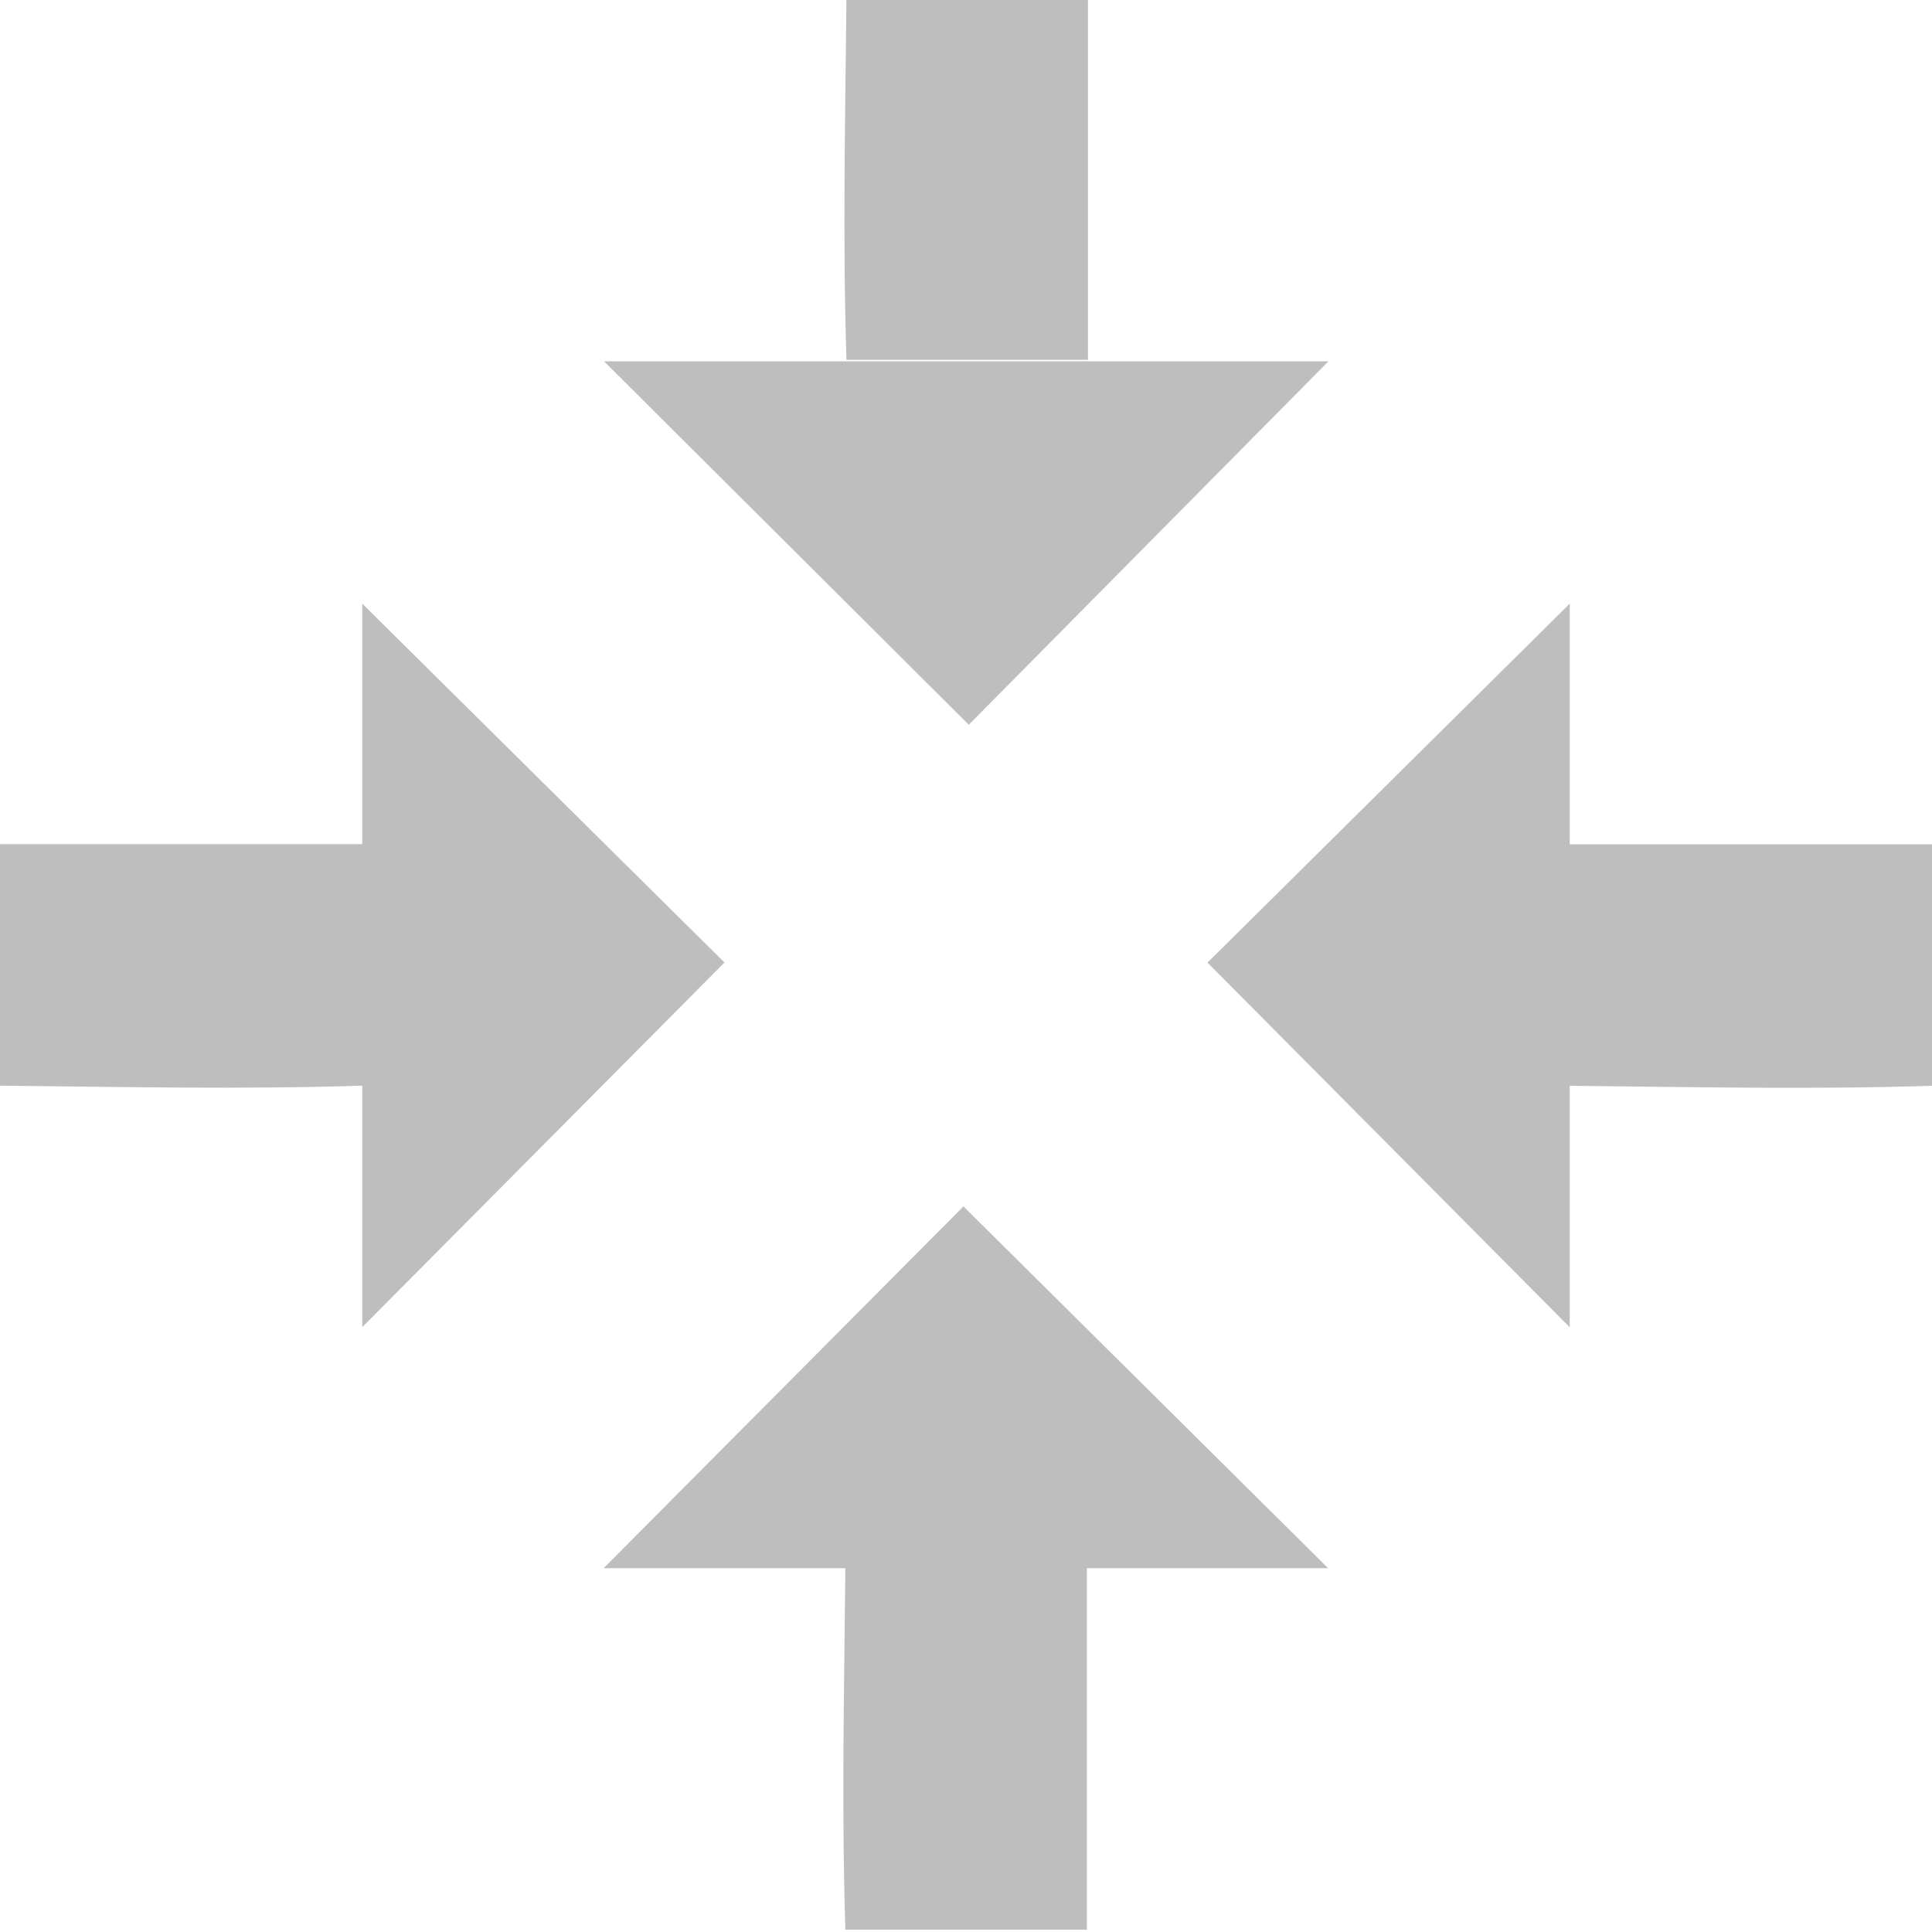
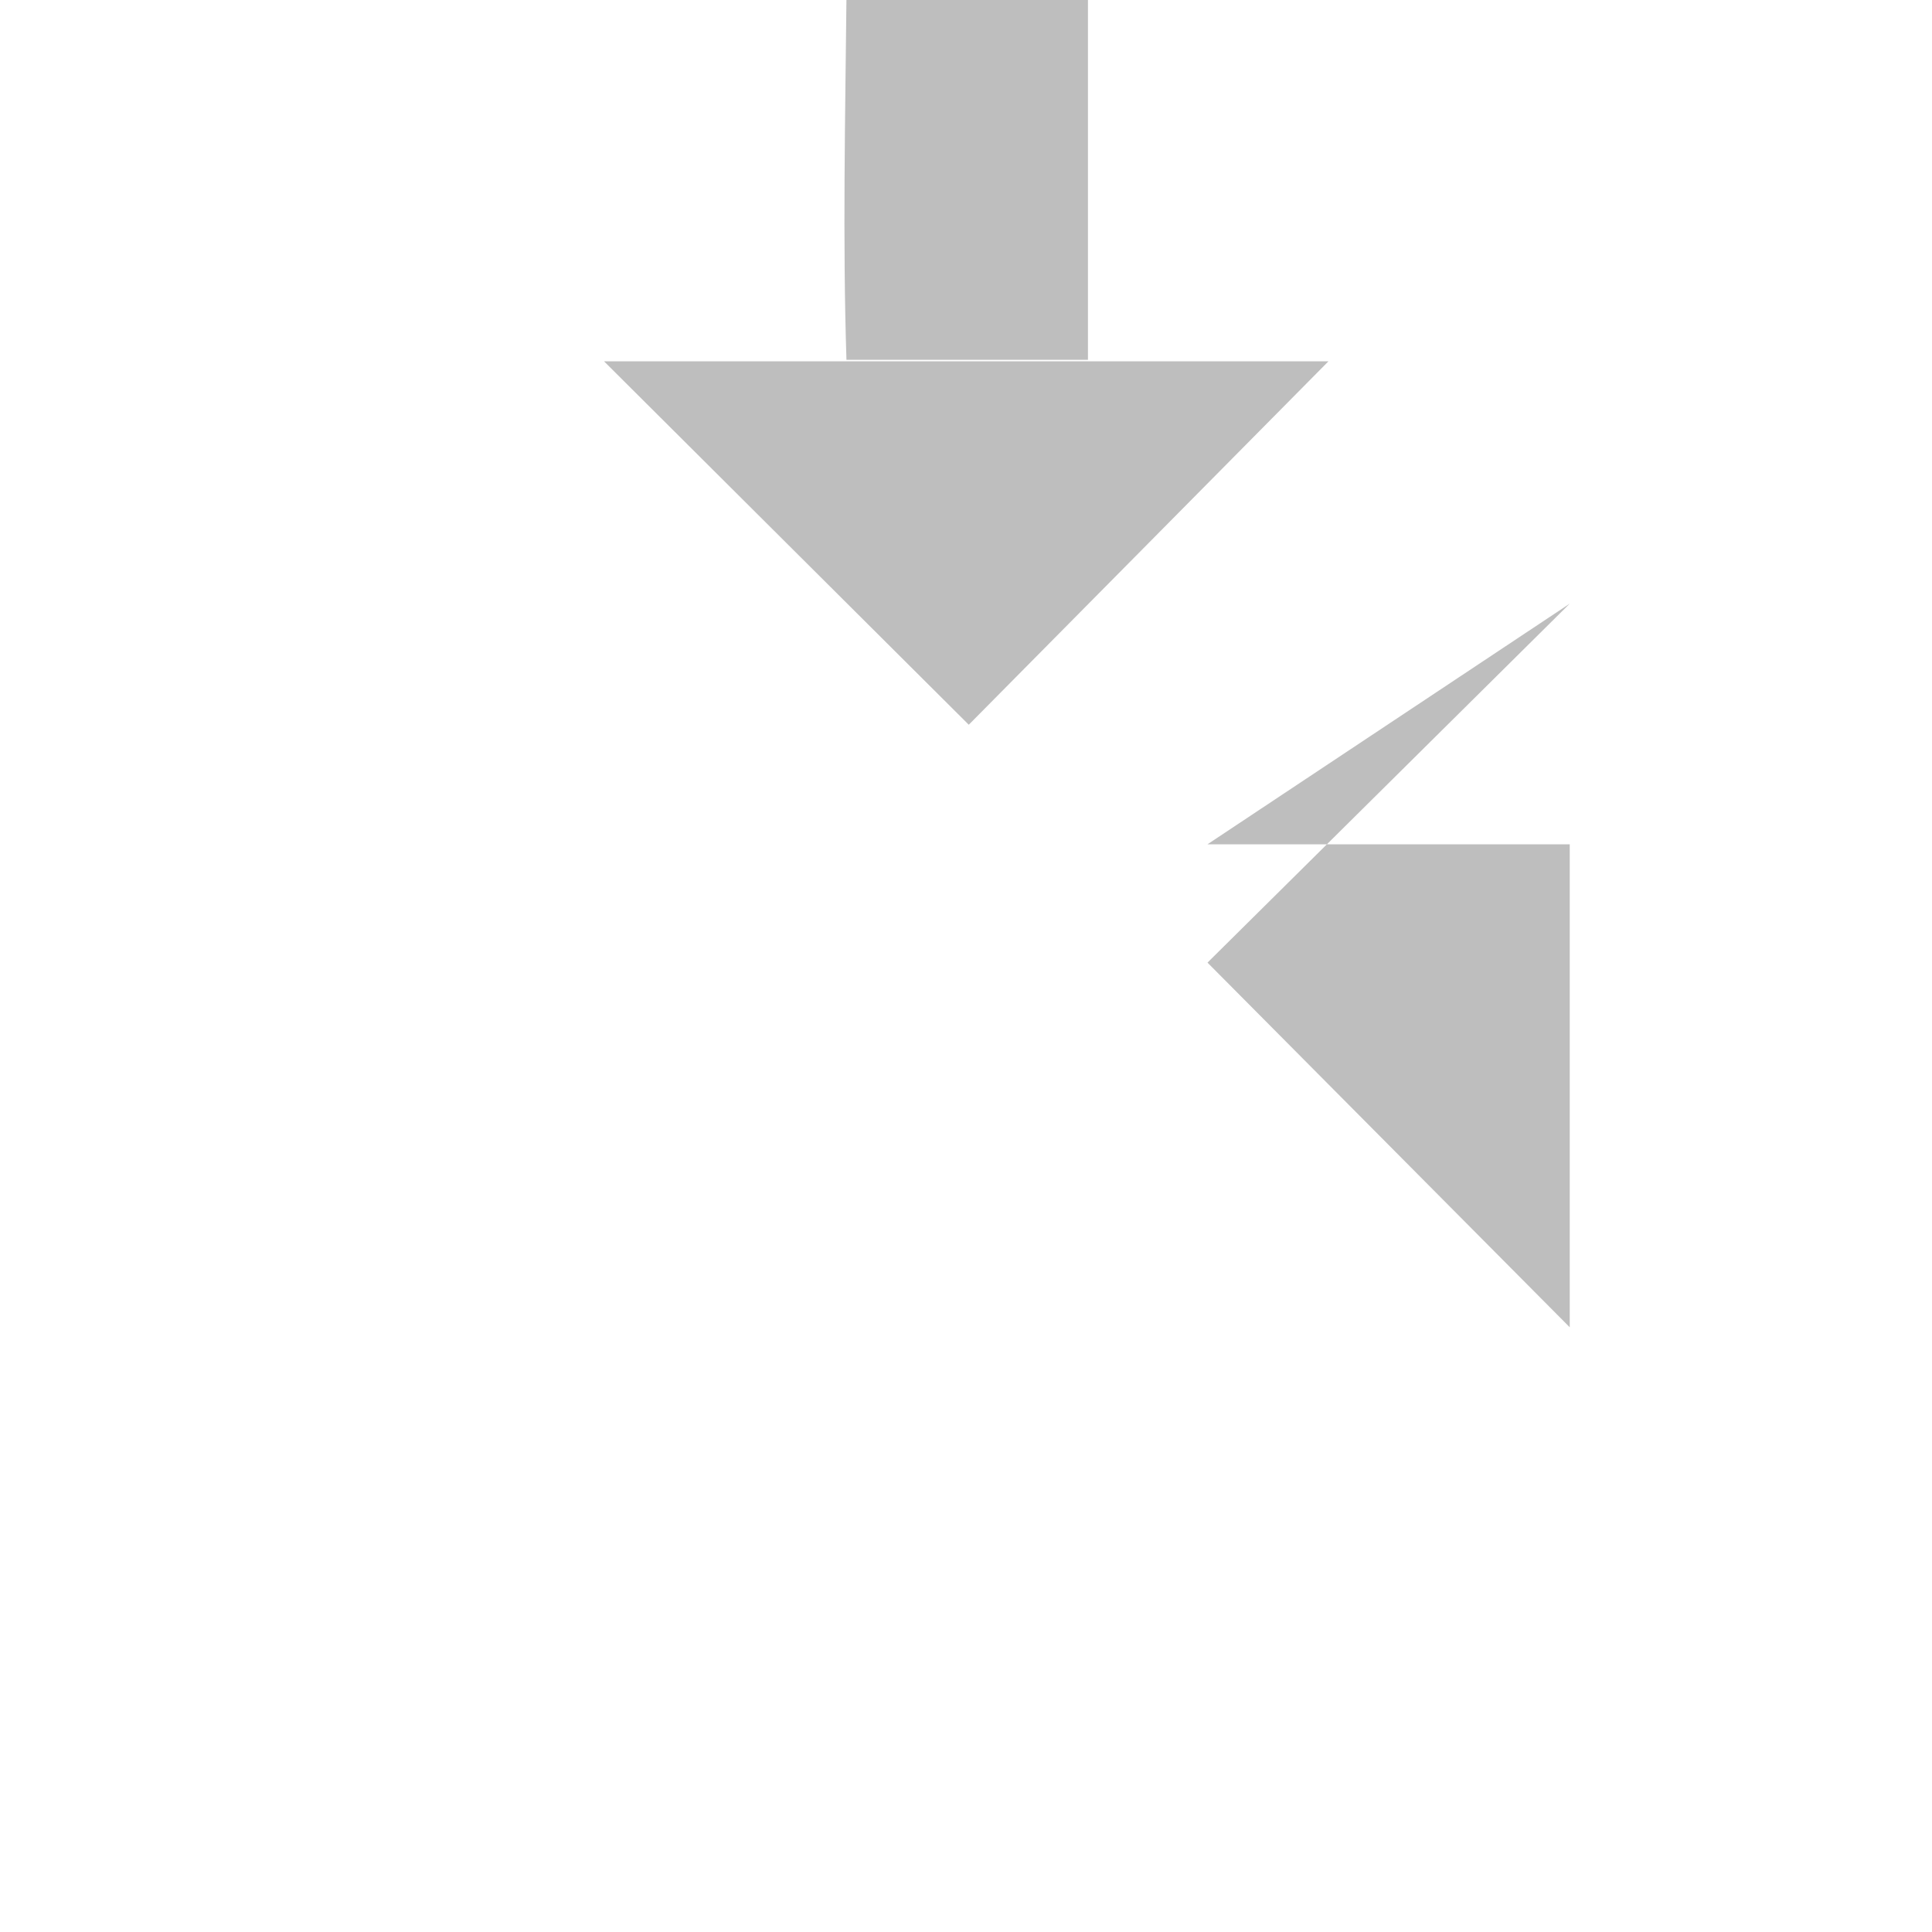
<svg xmlns="http://www.w3.org/2000/svg" xmlns:ns1="http://www.inkscape.org/namespaces/inkscape" xmlns:ns2="http://sodipodi.sourceforge.net/DTD/sodipodi-0.dtd" xmlns:ns3="http://www.openswatchbook.org/uri/2009/osb" xmlns:xlink="http://www.w3.org/1999/xlink" viewBox="0 0 16 16" id="svg7384" height="16" width="16" version="1.1" ns1:version="0.91 r13725" ns2:docname="gimp-center.svg">
  <ns2:namedview pagecolor="#ffffff" bordercolor="#666666" borderopacity="1" objecttolerance="10" gridtolerance="10" guidetolerance="10" ns1:pageopacity="0" ns1:pageshadow="2" ns1:window-width="501" ns1:window-height="405" id="namedview1515" showgrid="false" ns1:zoom="14.748156" ns1:cx="-391.67627" ns1:cy="-261.60723" ns1:window-x="0" ns1:window-y="27" ns1:window-maximized="0" ns1:current-layer="svg7384" />
  <defs id="defs7386">
    <linearGradient ns3:paint="solid" id="linearGradient8074">
      <stop id="stop8072" offset="0" style="stop-color:#be00be;stop-opacity:1;" />
    </linearGradient>
    <linearGradient ns3:paint="solid" id="linearGradient7561">
      <stop id="stop7558" offset="0" style="stop-color:#a5a5a5;stop-opacity:1;" />
    </linearGradient>
    <linearGradient ns3:paint="solid" id="linearGradient7548">
      <stop id="stop7546" offset="0" style="stop-color:#ebebeb;stop-opacity:1;" />
    </linearGradient>
    <linearGradient ns3:paint="solid" id="linearGradient7542">
      <stop id="stop7538" offset="0" style="stop-color:#c9c9c9;stop-opacity:1;" />
    </linearGradient>
    <linearGradient gradientTransform="matrix(0,-735328.32,170712.69,0,2464326300,577972450)" ns3:paint="solid" id="linearGradient19282">
      <stop id="stop19284" offset="0" style="stop-color:#b4b4b4;stop-opacity:1;" />
    </linearGradient>
    <linearGradient gradientTransform="matrix(0.347,0,0,0.306,-154.353,761.038)" ns3:paint="solid" id="linearGradient19282-4">
      <stop id="stop19284-0" offset="0" style="stop-color:#bebebe;stop-opacity:1;" />
    </linearGradient>
    <linearGradient gradientTransform="translate(399.675,153.305)" gradientUnits="userSpaceOnUse" y2="152.566" x2="392.043" y1="152.566" x1="386.043" id="linearGradient10202" xlink:href="#linearGradient19282-4" />
    <linearGradient gradientTransform="translate(399.675,153.305)" gradientUnits="userSpaceOnUse" y2="162.562" x2="392.039" y1="162.562" x1="386.039" id="linearGradient10214" xlink:href="#linearGradient19282-4" />
    <linearGradient gradientTransform="translate(399.675,153.305)" gradientUnits="userSpaceOnUse" y2="157.57" x2="397.041" y1="157.57" x1="391.041" id="linearGradient10220" xlink:href="#linearGradient19282-4" />
    <linearGradient gradientTransform="translate(399.675,153.305)" y2="157.57" x2="387.041" y1="157.57" x1="381.041" gradientUnits="userSpaceOnUse" id="linearGradient10224" xlink:href="#linearGradient19282-4" />
  </defs>
  <g transform="translate(58.136,13.727)" style="display:inline" id="stock">
    <g transform="matrix(1,0,0,1,-58.135,-13.725)" id="gimp-center">
      <g transform="translate(0,-1036.36)" id="g4">
        <g id="g14" style="fill:#bebebe">
          <g transform="translate(4.614,-3)" id="g8" style="fill:#bebebe">
-             <path id="path10" transform="matrix(1,0,0,1,-385.656,889.783)" d="m 384.041,154.574 0,1.992 -3,0 0,2 c 1,0.01 2,0.032 3,0 l 0,2 3,-3.02 z" style="fill:url(#linearGradient10224);fill-opacity:1;stroke-width:1" ns1:connector-curvature="0" />
-           </g>
+             </g>
          <g transform="translate(-1.386,-3)" id="g16">
-             <path id="path18" transform="matrix(1,0,0,1,-379.656,889.783)" d="m 394.041,154.574 -3,2.973 3,3.02 0,-2 c 1,0.01 2,0.032 3,0 l 0,-2 -3,0 z" style="fill:url(#linearGradient10220);fill-opacity:1;stroke-width:1" ns1:connector-curvature="0" />
+             <path id="path18" transform="matrix(1,0,0,1,-379.656,889.783)" d="m 394.041,154.574 -3,2.973 3,3.02 0,-2 l 0,-2 -3,0 z" style="fill:url(#linearGradient10220);fill-opacity:1;stroke-width:1" ns1:connector-curvature="0" />
          </g>
          <g transform="translate(-0.386,-3.502)" id="g22">
            <path id="path24" transform="matrix(1,0,0,1,-380.656,890.285)" d="m 388.051,149.557 c -0.01,1 -0.032,1.998 0,2.998 l 2,0 0,-2.998 z m -2.008,3.01 3.021,3.01 2.979,-3.01 z" style="fill:url(#linearGradient10202);fill-opacity:1;stroke-width:1" ns1:connector-curvature="0" />
          </g>
          <g transform="translate(-0.497,-3)" id="g28">
-             <path id="path30" transform="matrix(1,0,0,1,-380.545,889.783)" d="m 389.02,159.566 -2.98,2.996 2.002,0 c -0.01,0.998 -0.032,1.996 0,2.994 l 2,0 0,-2.994 1.998,0 z" style="fill:url(#linearGradient10214);fill-opacity:1;stroke-width:1" ns1:connector-curvature="0" />
-           </g>
+             </g>
        </g>
      </g>
    </g>
  </g>
</svg>